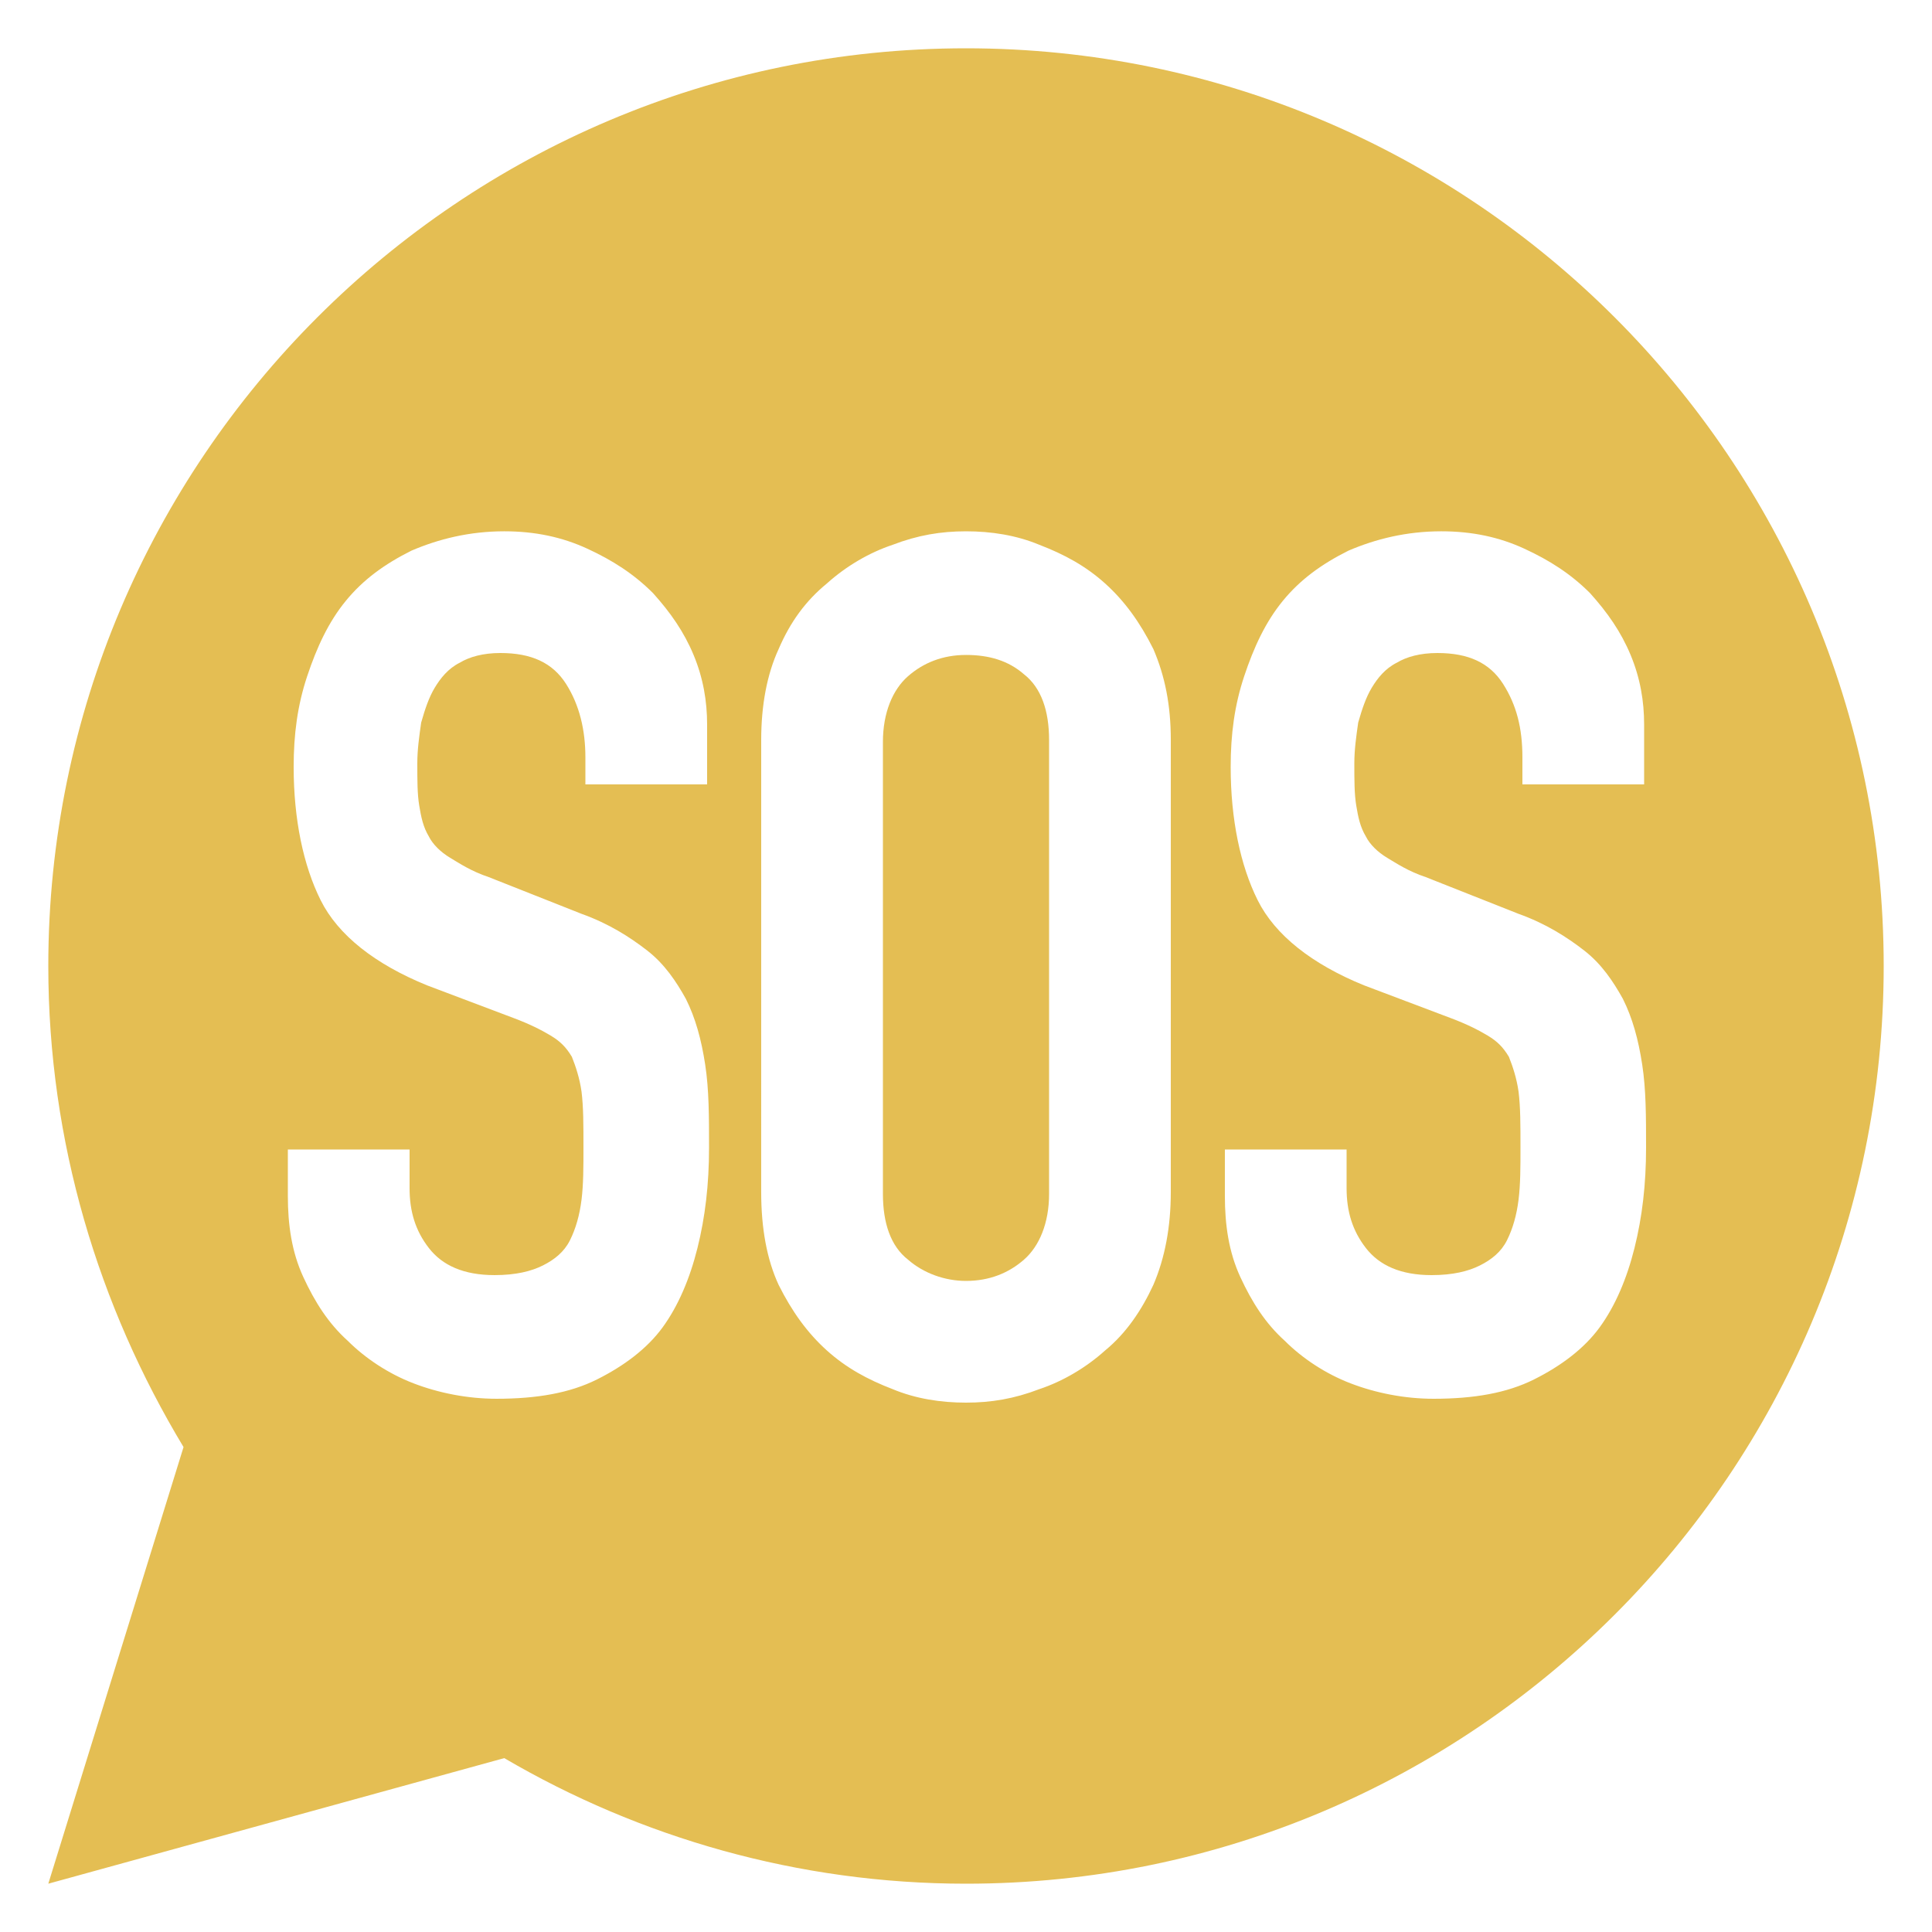
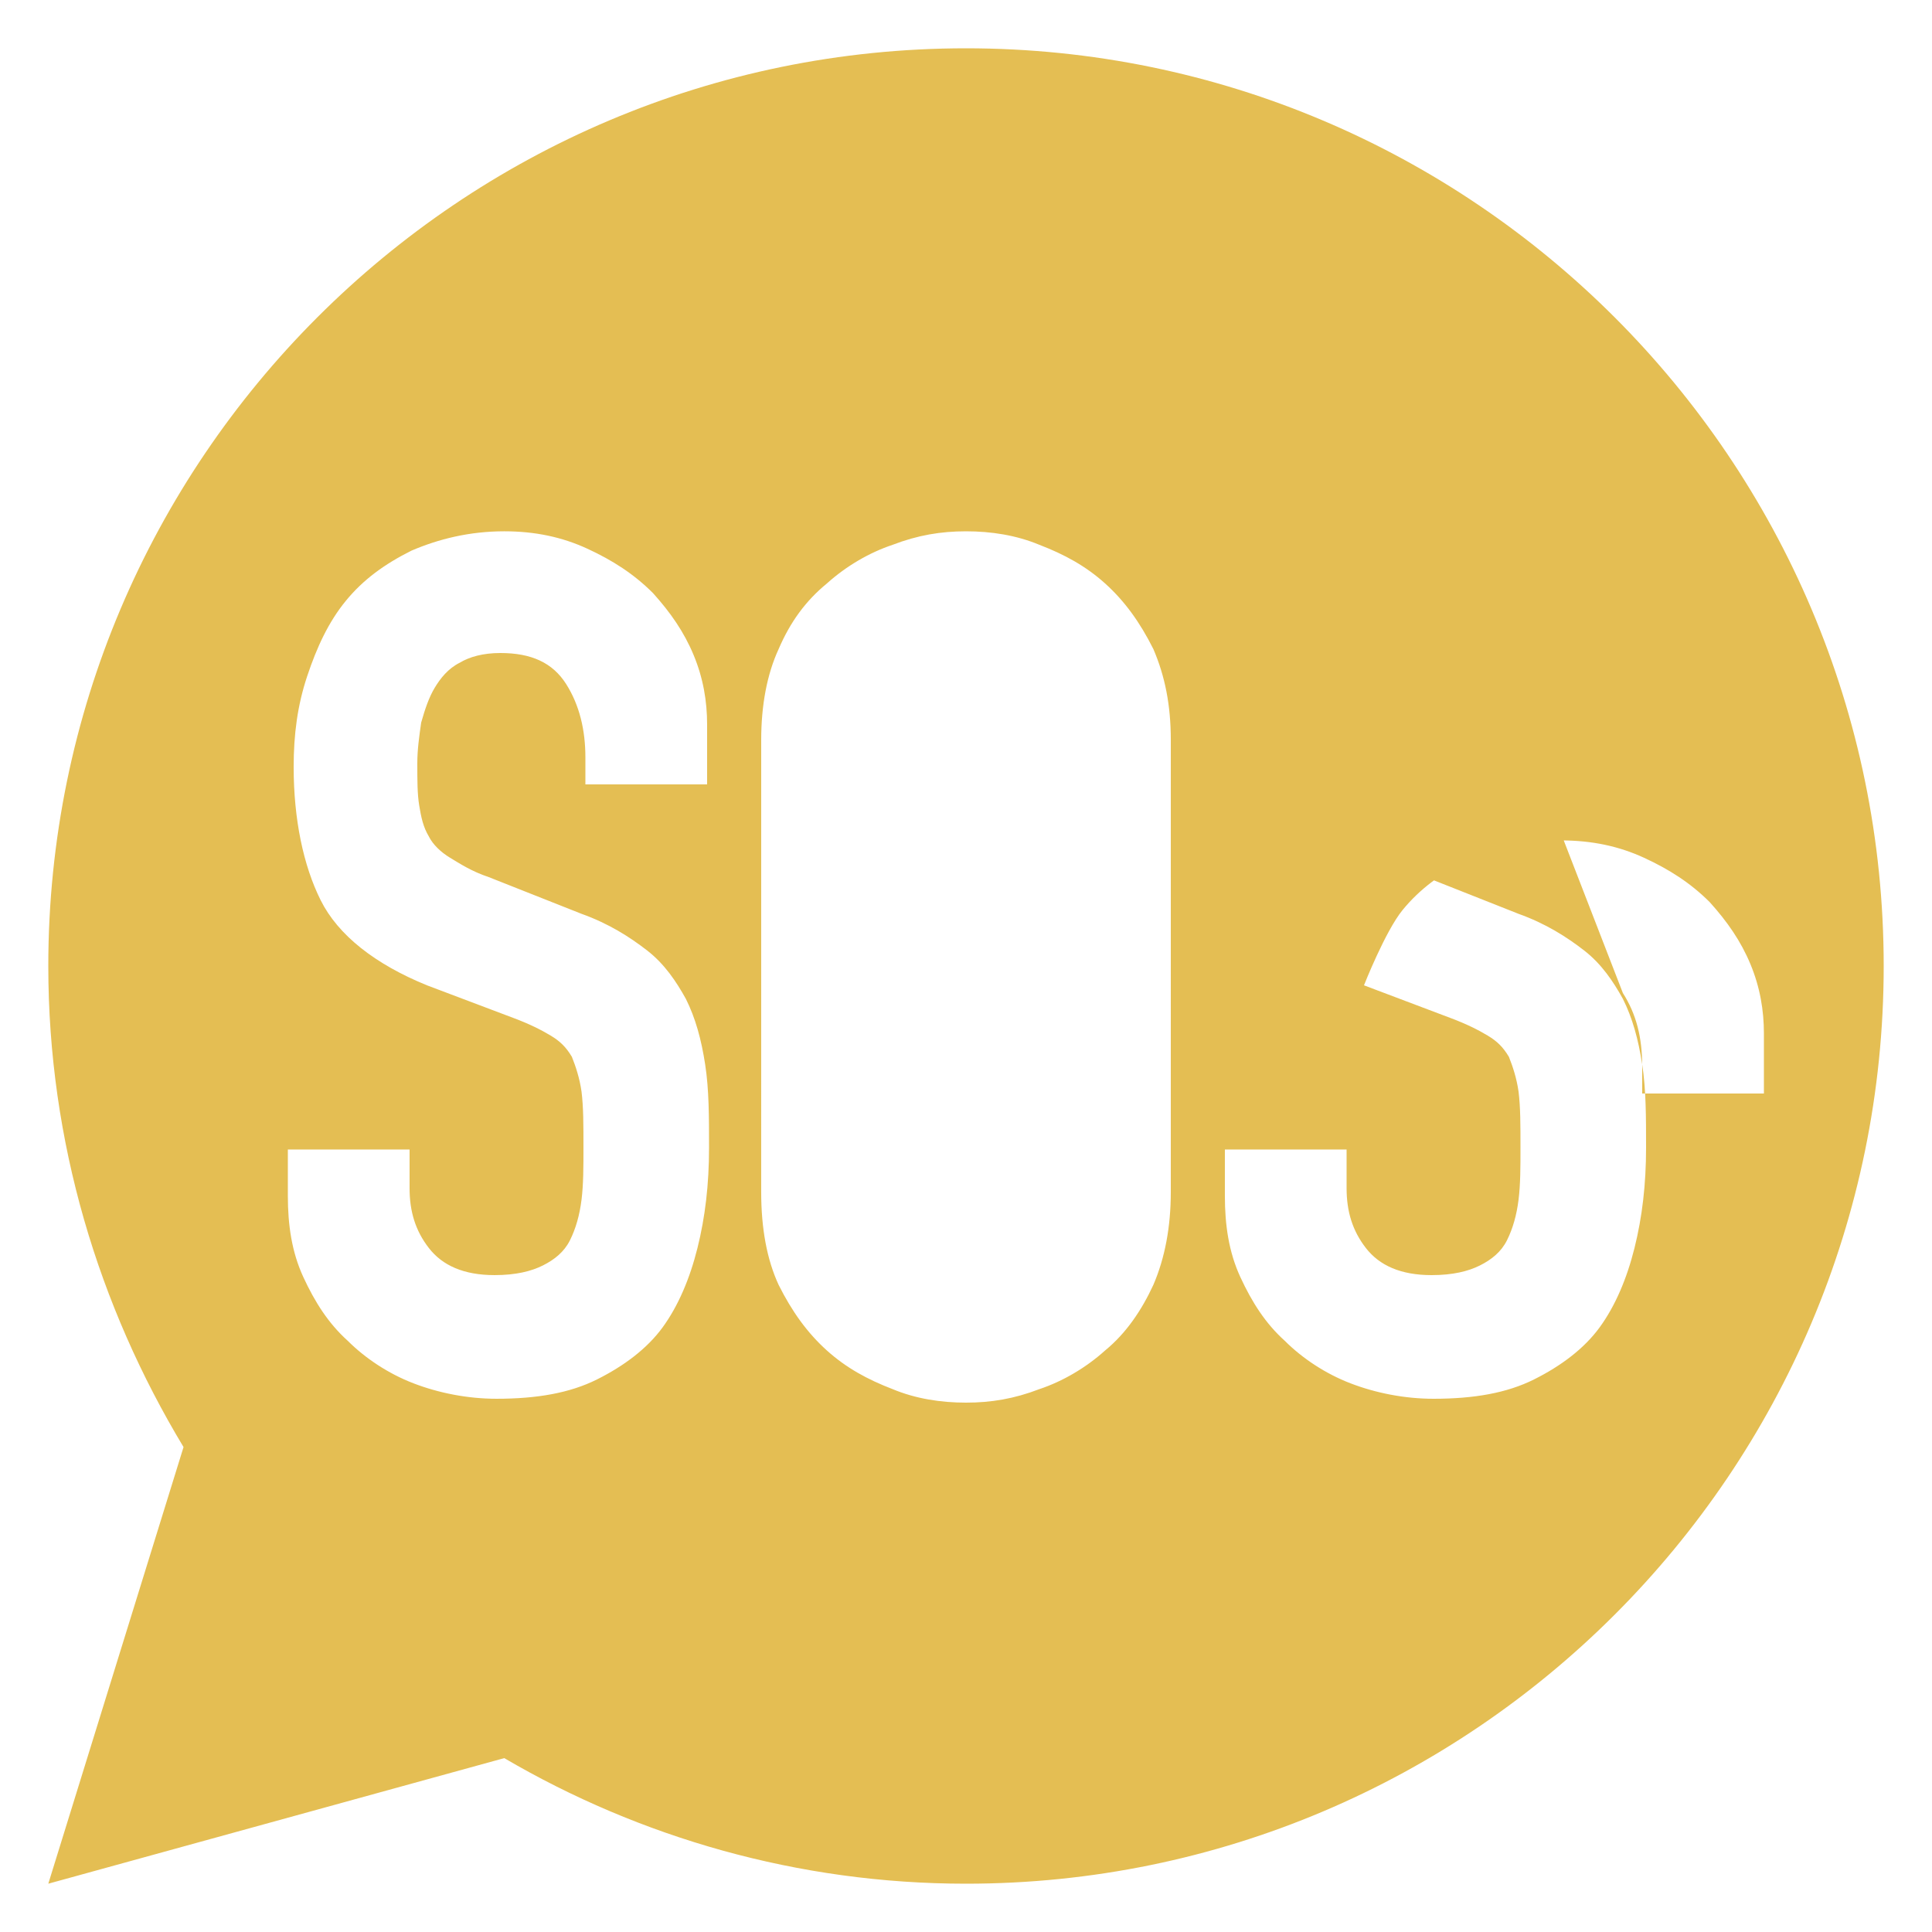
<svg xmlns="http://www.w3.org/2000/svg" width="1200pt" height="1200pt" version="1.1" viewBox="0 0 1200 1200">
-   <path d="m600 406.8c-14.398 0-26.398 4.801-36 13.199s-15.602 22.801-15.602 40.801v280.8c0 18 4.801 32.398 15.602 40.801 9.602 8.398 22.801 13.199 36 13.199 14.398 0 26.398-4.801 36-13.199 9.602-8.398 15.602-22.801 15.602-40.801v-282c0-18-4.801-32.398-15.602-40.801-9.602-8.402-21.602-12-36-12z" fill="#e4be53" />
-   <path d="m600 30c-314.4 0-570 255.6-570 570 0 109.2 31.199 211.2 84 298.8l-84 271.2 283.2-78c84 49.199 182.4 78 286.8 78 314.4 0 570-255.6 570-570s-255.6-570-570-570zm-160.8 457.2h-75.602v-16.801c0-16.801-3.602-32.398-12-45.602-8.398-13.199-21.602-19.199-40.801-19.199-10.801 0-19.199 2.398-25.199 6-7.199 3.602-12 9.602-15.602 15.602-3.602 6-6 13.199-8.398 21.602-1.199 8.398-2.398 16.801-2.398 25.199 0 10.801 0 19.199 1.199 26.398 1.199 7.199 2.398 13.199 6 19.199 2.398 4.801 7.199 9.602 13.199 13.199 6 3.602 13.199 8.398 24 12l57.602 22.801c16.801 6 30 14.398 40.801 22.801 10.801 8.398 18 19.199 24 30 6 12 9.602 25.199 12 40.801 2.398 15.602 2.398 32.398 2.398 51.602 0 22.801-2.398 43.199-7.199 62.398s-12 36-21.602 49.199c-9.602 13.199-24 24-40.801 32.398s-37.199 12-62.398 12c-18 0-36-3.602-51.602-9.602s-30-15.602-40.801-26.398c-12-10.801-20.398-24-27.602-39.602-7.199-15.602-9.602-32.398-9.602-50.398v-28.801h75.602v24c0 14.398 3.602 26.398 12 37.199 8.398 10.801 21.602 16.801 40.801 16.801 13.199 0 22.801-2.398 30-6 7.199-3.602 13.199-8.398 16.801-15.602 3.602-7.199 6-15.602 7.199-25.199 1.199-9.602 1.199-20.398 1.199-32.398 0-14.398 0-25.199-1.199-34.801-1.199-8.398-3.602-15.602-6-21.602-3.602-6-7.199-9.602-13.199-13.199-6-3.602-13.199-7.199-22.801-10.801l-53.996-20.395c-32.398-13.199-55.199-31.199-66-52.801-10.801-21.602-16.801-50.398-16.801-82.801 0-20.398 2.398-38.398 8.398-56.398s13.199-33.602 24-46.801 24-22.801 40.801-31.199c16.801-7.199 36-12 57.602-12 19.199 0 36 3.602 51.602 10.801 15.602 7.199 28.801 15.602 40.801 27.602 10.801 12 19.199 24 25.199 38.398 6 14.398 8.398 28.801 8.398 43.199zm288 253.2c0 21.602-3.602 40.801-10.801 57.602-7.199 15.602-16.801 30-30 40.801-12 10.801-26.398 19.199-40.801 24-15.602 6-30 8.398-45.602 8.398-15.602 0-31.199-2.398-45.602-8.398-15.602-6-28.801-13.199-40.801-24s-21.602-24-30-40.801c-7.199-15.602-10.801-34.801-10.801-57.602l0.008-280.8c0-21.602 3.602-40.801 10.801-56.398 7.199-16.801 16.801-30 30-40.801 12-10.801 26.398-19.199 40.801-24 15.602-6 30-8.398 45.602-8.398 15.602 0 31.199 2.398 45.602 8.398 15.602 6 28.801 13.199 40.801 24 12 10.801 21.602 24 30 40.801 7.199 16.801 10.801 34.801 10.801 56.398zm206.4-315.6c-8.398-13.199-21.602-19.199-40.801-19.199-10.801 0-19.199 2.398-25.199 6-7.199 3.602-12 9.602-15.602 15.602s-6 13.199-8.398 21.602c-1.199 8.398-2.398 16.801-2.398 25.199 0 10.801 0 19.199 1.199 26.398 1.199 7.199 2.398 13.199 6 19.199 2.398 4.801 7.199 9.602 13.199 13.199 6 3.602 13.199 8.398 24 12l57.602 22.801c16.801 6 30 14.398 40.801 22.801 10.801 8.398 18 19.199 24 30 6 12 9.602 25.199 12 40.801 2.398 15.602 2.398 32.398 2.398 51.602 0 22.801-2.398 43.199-7.199 62.398s-12 36-21.602 49.199c-9.602 13.199-24 24-40.801 32.398-16.801 8.398-37.199 12-62.398 12-18 0-36-3.602-51.602-9.602-15.602-6-30-15.602-40.801-26.398-12-10.801-20.398-24-27.602-39.602-7.199-15.602-9.602-32.398-9.602-50.398v-28.801h75.602v24c0 14.398 3.602 26.398 12 37.199 8.398 10.801 21.602 16.801 40.801 16.801 13.199 0 22.801-2.398 30-6s13.199-8.398 16.801-15.602c3.602-7.199 6-15.602 7.199-25.199 1.199-9.602 1.199-20.398 1.199-32.398 0-14.398 0-25.199-1.199-34.801-1.199-8.398-3.602-15.602-6-21.602-3.602-6-7.199-9.602-13.199-13.199-6-3.602-13.199-7.199-22.801-10.801l-54-20.398c-32.398-13.199-55.199-31.199-66-52.801-10.801-21.602-16.801-50.398-16.801-82.801 0-20.398 2.398-38.398 8.398-56.398s13.199-33.602 24-46.801 24-22.801 40.801-31.199c16.801-7.199 36-12 57.602-12 19.199 0 36 3.602 51.602 10.801 15.602 7.199 28.801 15.602 40.801 27.602 10.801 12 19.199 24 25.199 38.398 6 14.398 8.398 28.801 8.398 43.199v37.199h-75.602v-16.801c0.004-18-3.598-32.398-11.996-45.598z" fill="#e4be53" />
+   <path d="m600 30c-314.4 0-570 255.6-570 570 0 109.2 31.199 211.2 84 298.8l-84 271.2 283.2-78c84 49.199 182.4 78 286.8 78 314.4 0 570-255.6 570-570s-255.6-570-570-570zm-160.8 457.2h-75.602v-16.801c0-16.801-3.602-32.398-12-45.602-8.398-13.199-21.602-19.199-40.801-19.199-10.801 0-19.199 2.398-25.199 6-7.199 3.602-12 9.602-15.602 15.602-3.602 6-6 13.199-8.398 21.602-1.199 8.398-2.398 16.801-2.398 25.199 0 10.801 0 19.199 1.199 26.398 1.199 7.199 2.398 13.199 6 19.199 2.398 4.801 7.199 9.602 13.199 13.199 6 3.602 13.199 8.398 24 12l57.602 22.801c16.801 6 30 14.398 40.801 22.801 10.801 8.398 18 19.199 24 30 6 12 9.602 25.199 12 40.801 2.398 15.602 2.398 32.398 2.398 51.602 0 22.801-2.398 43.199-7.199 62.398s-12 36-21.602 49.199c-9.602 13.199-24 24-40.801 32.398s-37.199 12-62.398 12c-18 0-36-3.602-51.602-9.602s-30-15.602-40.801-26.398c-12-10.801-20.398-24-27.602-39.602-7.199-15.602-9.602-32.398-9.602-50.398v-28.801h75.602v24c0 14.398 3.602 26.398 12 37.199 8.398 10.801 21.602 16.801 40.801 16.801 13.199 0 22.801-2.398 30-6 7.199-3.602 13.199-8.398 16.801-15.602 3.602-7.199 6-15.602 7.199-25.199 1.199-9.602 1.199-20.398 1.199-32.398 0-14.398 0-25.199-1.199-34.801-1.199-8.398-3.602-15.602-6-21.602-3.602-6-7.199-9.602-13.199-13.199-6-3.602-13.199-7.199-22.801-10.801l-53.996-20.395c-32.398-13.199-55.199-31.199-66-52.801-10.801-21.602-16.801-50.398-16.801-82.801 0-20.398 2.398-38.398 8.398-56.398s13.199-33.602 24-46.801 24-22.801 40.801-31.199c16.801-7.199 36-12 57.602-12 19.199 0 36 3.602 51.602 10.801 15.602 7.199 28.801 15.602 40.801 27.602 10.801 12 19.199 24 25.199 38.398 6 14.398 8.398 28.801 8.398 43.199zm288 253.2c0 21.602-3.602 40.801-10.801 57.602-7.199 15.602-16.801 30-30 40.801-12 10.801-26.398 19.199-40.801 24-15.602 6-30 8.398-45.602 8.398-15.602 0-31.199-2.398-45.602-8.398-15.602-6-28.801-13.199-40.801-24s-21.602-24-30-40.801c-7.199-15.602-10.801-34.801-10.801-57.602l0.008-280.8c0-21.602 3.602-40.801 10.801-56.398 7.199-16.801 16.801-30 30-40.801 12-10.801 26.398-19.199 40.801-24 15.602-6 30-8.398 45.602-8.398 15.602 0 31.199 2.398 45.602 8.398 15.602 6 28.801 13.199 40.801 24 12 10.801 21.602 24 30 40.801 7.199 16.801 10.801 34.801 10.801 56.398zm206.4-315.6c-8.398-13.199-21.602-19.199-40.801-19.199-10.801 0-19.199 2.398-25.199 6-7.199 3.602-12 9.602-15.602 15.602s-6 13.199-8.398 21.602c-1.199 8.398-2.398 16.801-2.398 25.199 0 10.801 0 19.199 1.199 26.398 1.199 7.199 2.398 13.199 6 19.199 2.398 4.801 7.199 9.602 13.199 13.199 6 3.602 13.199 8.398 24 12l57.602 22.801c16.801 6 30 14.398 40.801 22.801 10.801 8.398 18 19.199 24 30 6 12 9.602 25.199 12 40.801 2.398 15.602 2.398 32.398 2.398 51.602 0 22.801-2.398 43.199-7.199 62.398s-12 36-21.602 49.199c-9.602 13.199-24 24-40.801 32.398-16.801 8.398-37.199 12-62.398 12-18 0-36-3.602-51.602-9.602-15.602-6-30-15.602-40.801-26.398-12-10.801-20.398-24-27.602-39.602-7.199-15.602-9.602-32.398-9.602-50.398v-28.801h75.602v24c0 14.398 3.602 26.398 12 37.199 8.398 10.801 21.602 16.801 40.801 16.801 13.199 0 22.801-2.398 30-6s13.199-8.398 16.801-15.602c3.602-7.199 6-15.602 7.199-25.199 1.199-9.602 1.199-20.398 1.199-32.398 0-14.398 0-25.199-1.199-34.801-1.199-8.398-3.602-15.602-6-21.602-3.602-6-7.199-9.602-13.199-13.199-6-3.602-13.199-7.199-22.801-10.801l-54-20.398s13.199-33.602 24-46.801 24-22.801 40.801-31.199c16.801-7.199 36-12 57.602-12 19.199 0 36 3.602 51.602 10.801 15.602 7.199 28.801 15.602 40.801 27.602 10.801 12 19.199 24 25.199 38.398 6 14.398 8.398 28.801 8.398 43.199v37.199h-75.602v-16.801c0.004-18-3.598-32.398-11.996-45.598z" fill="#e4be53" />
</svg>